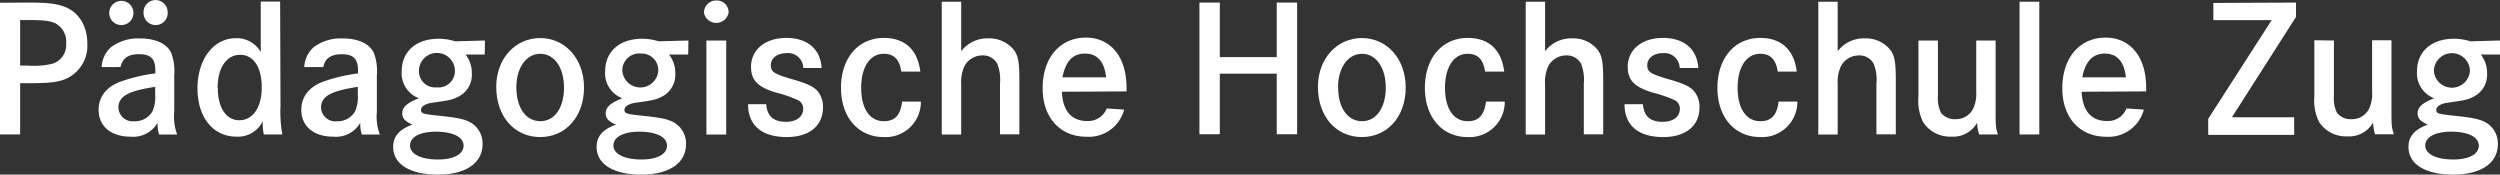
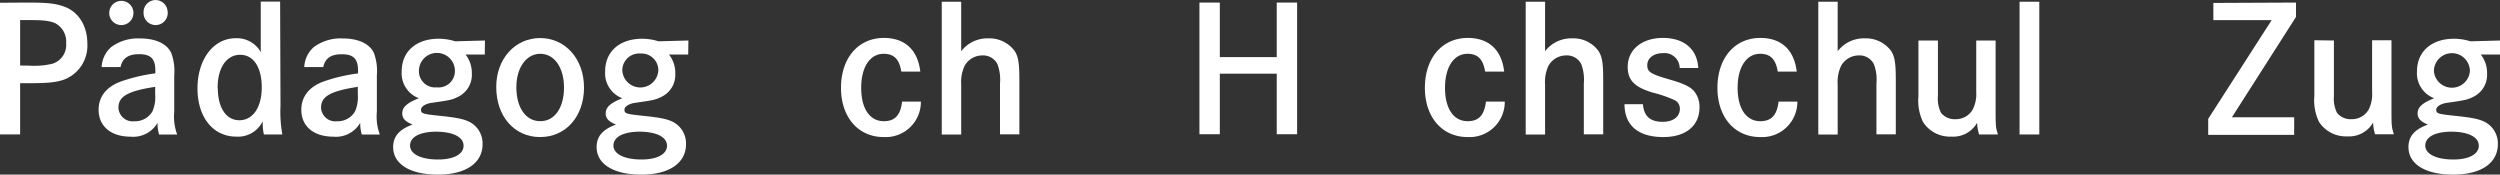
<svg xmlns="http://www.w3.org/2000/svg" id="Ebene_1" data-name="Ebene 1" viewBox="0 0 398.75 27.85">
  <rect x="0" y="0" width="398.75" height="27.85" fill="#333333" stroke="none" />
  <defs>
    <style>.cls-1{fill:#fff;}</style>
  </defs>
  <path class="cls-1" d="M53,470.71c3.16,0,4.54.12,5.9.6,2.37.79,3.82,3.06,3.82,5.93A5.78,5.78,0,0,1,59,483c-1.27.44-2.59.57-5.59.57H52v8.17H48.79v-21Zm.41,10.06a12.46,12.46,0,0,0,3.76-.31,3.13,3.13,0,0,0,2.17-3.25A3.31,3.31,0,0,0,57.59,474c-.89-.38-1.83-.5-4.2-.5H52v7.25Z" transform="translate(-48.79 -470.3)" />
  <path class="cls-1" d="M65,481a4.52,4.52,0,0,1,1.51-3.18,7.17,7.17,0,0,1,4.6-1.39c2.53,0,4.32.85,5,2.33a8.21,8.21,0,0,1,.47,3.53v5.84a8.25,8.25,0,0,0,.47,3.63H74.17a5.8,5.8,0,0,1-.25-1.87,4.48,4.48,0,0,1-4.29,2.21c-3.12,0-5.11-1.64-5.11-4.29,0-2.05,1.2-3.62,3.44-4.47A26.64,26.64,0,0,1,73.57,482v-.41c0-1.92-.72-2.65-2.62-2.65-1.7,0-2.64.66-2.93,2.05Zm5.07-8.77a1.93,1.93,0,1,1-3.85,0,1.93,1.93,0,0,1,3.85,0Zm3.47,11.92c-4.35.67-5.86,1.52-5.86,3.32a2.27,2.27,0,0,0,2.55,2.17,3.2,3.2,0,0,0,2.87-1.57,5.73,5.73,0,0,0,.44-2.75Zm2-11.92a1.93,1.93,0,1,1-3.85,0,1.92,1.92,0,0,1,2-1.92A1.94,1.94,0,0,1,75.53,472.22Z" transform="translate(-48.79 -470.3)" />
  <path class="cls-1" d="M93.53,487.14a20.77,20.77,0,0,0,.29,4.61H90.88a7.13,7.13,0,0,1-.18-1.46,6,6,0,0,1,0-.66,4.37,4.37,0,0,1-4.23,2.46c-3.69,0-6.18-3.09-6.18-7.69s2.52-8,6.09-8a4.35,4.35,0,0,1,4,2.21v-8.05h3.09Zm-10-2.81c0,3.16,1.33,5.15,3.44,5.15s3.57-2,3.57-5.24-1.33-5.2-3.44-5.2S83.5,481,83.5,484.33Z" transform="translate(-48.79 -470.3)" />
  <path class="cls-1" d="M97.32,481a4.52,4.52,0,0,1,1.51-3.18,7.17,7.17,0,0,1,4.6-1.39c2.53,0,4.32.85,5,2.33a8.21,8.21,0,0,1,.47,3.53v5.84a8.25,8.25,0,0,0,.47,3.63h-2.87a5.8,5.8,0,0,1-.25-1.87,4.48,4.48,0,0,1-4.29,2.21c-3.12,0-5.11-1.64-5.11-4.29,0-2.05,1.2-3.62,3.44-4.47a26.64,26.64,0,0,1,5.61-1.33v-.41c0-1.92-.72-2.65-2.61-2.65-1.71,0-2.66.66-2.94,2.05Zm8.54,3.15c-4.35.67-5.86,1.52-5.86,3.32a2.27,2.27,0,0,0,2.55,2.17,3.2,3.2,0,0,0,2.87-1.57,5.73,5.73,0,0,0,.44-2.75Z" transform="translate(-48.79 -470.3)" />
  <path class="cls-1" d="M126.11,479l-3.06,0a4.76,4.76,0,0,1,1,3,3.9,3.9,0,0,1-2.15,3.72c-1,.51-1.38.57-4.38,1-.92.16-1.58.6-1.58,1.07,0,.64.29.7,3.16,1,2.71.29,3.72.51,4.66,1a3.85,3.85,0,0,1,2,3.5c0,3-2.65,4.86-7.13,4.86s-7.13-1.7-7.13-4.39c0-1.73,1-2.83,3.09-3.59-1.16-.47-1.64-1-1.64-1.77,0-1,.73-1.67,2.65-2.43a4.25,4.25,0,0,1-2.74-4.29c0-3.15,2.3-5.2,5.9-5.2a8.52,8.52,0,0,1,2.62.41l4.76-.13Zm-11.92,14.5c0,1.36,1.73,2.24,4.47,2.24,2.5,0,4.07-.85,4.07-2.2s-1.61-2.24-4.48-2.24C115.7,491.34,114.19,492.16,114.19,493.54Zm1.42-11.89a2.57,2.57,0,0,0,2.83,2.62,2.61,2.61,0,0,0,2.91-2.62,2.87,2.87,0,0,0-5.74,0Z" transform="translate(-48.79 -470.3)" />
  <path class="cls-1" d="M141.94,484.27c0,4.61-2.9,7.89-7,7.89s-7-3.28-7-8c0-4.47,3-7.79,7-7.79S141.94,479.67,141.94,484.27Zm-10.79-.06c0,3.28,1.51,5.42,3.82,5.42s3.78-2.17,3.78-5.36-1.54-5.39-3.78-5.39S131.15,481.09,131.15,484.21Z" transform="translate(-48.79 -470.3)" />
  <path class="cls-1" d="M158.56,479l-3.06,0a4.76,4.76,0,0,1,1,3,3.9,3.9,0,0,1-2.15,3.72c-1,.51-1.39.57-4.38,1-.92.16-1.58.6-1.58,1.07,0,.64.28.7,3.15,1,2.72.29,3.73.51,4.67,1a3.85,3.85,0,0,1,2,3.5c0,3-2.65,4.86-7.13,4.86s-7.13-1.7-7.13-4.39c0-1.73,1-2.83,3.09-3.59-1.17-.47-1.64-1-1.64-1.77,0-1,.73-1.67,2.65-2.43a4.25,4.25,0,0,1-2.74-4.29c0-3.15,2.3-5.2,5.9-5.2a8.42,8.42,0,0,1,2.61.41l4.77-.13Zm-11.93,14.5c0,1.36,1.74,2.24,4.48,2.24,2.49,0,4.07-.85,4.07-2.2s-1.61-2.24-4.48-2.24C148.15,491.34,146.63,492.16,146.63,493.54Zm1.42-11.89a2.88,2.88,0,0,0,5.74,0,2.66,2.66,0,0,0-2.8-2.77A2.69,2.69,0,0,0,148.05,481.65Z" transform="translate(-48.79 -470.3)" />
-   <path class="cls-1" d="M165,472.32a2,2,0,0,1-3.92.06,1.92,1.92,0,0,1,2-2A1.86,1.86,0,0,1,165,472.32Zm-.38,4.44v15h-3.16v-15Z" transform="translate(-48.79 -470.3)" />
-   <path class="cls-1" d="M176.91,481.15a2.42,2.42,0,0,0-2.72-2.37c-1.41,0-2.45.79-2.45,1.9s.5,1.41,3.56,2.3c2.27.66,3.25,1.13,3.88,1.83a3.94,3.94,0,0,1,.88,2.61c0,2.94-2.18,4.74-5.77,4.74-4,0-6.18-1.87-6.18-5.24H171c.16,1.92,1.17,2.81,3.15,2.81,1.68,0,2.75-.82,2.75-2.08a1.5,1.5,0,0,0-1-1.45,19.05,19.05,0,0,0-3.25-1.11c-3-.88-4.07-2-4.07-4.13,0-2.74,2.27-4.61,5.62-4.61s5.45,1.74,5.64,4.8Z" transform="translate(-48.79 -470.3)" />
  <path class="cls-1" d="M192.55,481.72c-.32-2-1.2-2.84-2.81-2.84-2.18,0-3.59,2.11-3.59,5.42s1.35,5.33,3.62,5.33c1.74,0,2.65-.94,2.9-3.12h3a5.61,5.61,0,0,1-5.93,5.65c-4.07,0-6.81-3.16-6.81-7.86s2.71-7.95,6.84-7.95c3.35,0,5.4,1.9,5.81,5.37Z" transform="translate(-48.79 -470.3)" />
  <path class="cls-1" d="M202.1,470.58v7.89a5.26,5.26,0,0,1,4.33-2.05,5,5,0,0,1,4.19,2c.6.94.76,1.92.76,4.7v8.61h-3.09v-8.11a7,7,0,0,0-.41-3.09,2.55,2.55,0,0,0-2.4-1.39,3.24,3.24,0,0,0-2.84,1.67,6.14,6.14,0,0,0-.54,3v7.95H199V470.58Z" transform="translate(-48.79 -470.3)" />
-   <path class="cls-1" d="M218.16,484.93c.12,3,1.51,4.67,4,4.67a3.17,3.17,0,0,0,3.15-2l2.78.18a5.82,5.82,0,0,1-6,4.33c-4.22,0-7-3.06-7-7.73,0-4.86,2.75-8.08,6.91-8.08,3.94,0,6.47,3.1,6.47,7.92a4.81,4.81,0,0,1,0,.66Zm7.06-2.3c-.28-2.52-1.42-3.78-3.38-3.78s-3.09,1.23-3.59,3.78Z" transform="translate(-48.79 -470.3)" />
  <path class="cls-1" d="M252.43,479.41v-8.7h3.25v21h-3.25v-9.66h-9.08v9.66H240.1v-21h3.25v8.7Z" transform="translate(-48.79 -470.3)" />
-   <path class="cls-1" d="M273,484.27c0,4.61-2.9,7.89-7,7.89s-7-3.28-7-8c0-4.47,3-7.79,7-7.79S273,479.67,273,484.27Zm-10.78-.06c0,3.28,1.51,5.42,3.81,5.42s3.79-2.17,3.79-5.36-1.55-5.39-3.79-5.39S262.21,481.09,262.21,484.21Z" transform="translate(-48.79 -470.3)" />
  <path class="cls-1" d="M285.67,481.72c-.32-2-1.2-2.84-2.81-2.84-2.17,0-3.59,2.11-3.59,5.42s1.35,5.33,3.62,5.33c1.74,0,2.65-.94,2.91-3.12h3a5.61,5.61,0,0,1-5.93,5.65c-4.06,0-6.81-3.16-6.81-7.86s2.71-7.95,6.85-7.95c3.34,0,5.39,1.9,5.8,5.37Z" transform="translate(-48.79 -470.3)" />
  <path class="cls-1" d="M295.23,470.58v7.89a5.23,5.23,0,0,1,4.32-2.05,4.94,4.94,0,0,1,4.19,2c.6.94.76,1.92.76,4.7v8.61h-3.09v-8.11a7,7,0,0,0-.41-3.09,2.54,2.54,0,0,0-2.4-1.39,3.24,3.24,0,0,0-2.84,1.67,6.16,6.16,0,0,0-.53,3v7.95h-3.09V470.58Z" transform="translate(-48.79 -470.3)" />
  <path class="cls-1" d="M316.7,481.15a2.42,2.42,0,0,0-2.71-2.37c-1.42,0-2.46.79-2.46,1.9s.5,1.41,3.56,2.3c2.27.66,3.25,1.13,3.88,1.83a3.94,3.94,0,0,1,.89,2.61c0,2.94-2.18,4.74-5.78,4.74-4,0-6.18-1.87-6.18-5.24h2.94c.15,1.92,1.16,2.81,3.15,2.81,1.67,0,2.74-.82,2.74-2.08a1.51,1.51,0,0,0-1-1.45,19.89,19.89,0,0,0-3.25-1.11c-3-.88-4.07-2-4.07-4.13,0-2.74,2.27-4.61,5.61-4.61s5.46,1.74,5.65,4.8Z" transform="translate(-48.79 -470.3)" />
  <path class="cls-1" d="M332.34,481.72c-.31-2-1.2-2.84-2.8-2.84-2.18,0-3.6,2.11-3.6,5.42s1.36,5.33,3.63,5.33c1.73,0,2.65-.94,2.9-3.12h3a5.62,5.62,0,0,1-5.93,5.65c-4.07,0-6.82-3.16-6.82-7.86s2.72-7.95,6.85-7.95c3.34,0,5.39,1.9,5.8,5.37Z" transform="translate(-48.79 -470.3)" />
  <path class="cls-1" d="M341.9,470.58v7.89a5.24,5.24,0,0,1,4.32-2.05,5,5,0,0,1,4.2,2c.59.94.75,1.92.75,4.7v8.61h-3.09v-8.11a6.82,6.82,0,0,0-.41-3.09,2.54,2.54,0,0,0-2.4-1.39,3.23,3.23,0,0,0-2.83,1.67,6.14,6.14,0,0,0-.54,3v7.95h-3.09V470.58Z" transform="translate(-48.79 -470.3)" />
  <path class="cls-1" d="M357.89,476.76v8.84a5.07,5.07,0,0,0,.5,2.71,2.79,2.79,0,0,0,2.31,1,3.07,3.07,0,0,0,2.74-1.55A5.41,5.41,0,0,0,364,485v-8.24h3.09v10.38c0,3.38,0,3.38.37,4.61h-3a7.21,7.21,0,0,1-.32-1.87,4.38,4.38,0,0,1-4.1,2.21,5.11,5.11,0,0,1-4.51-2.3,7.77,7.77,0,0,1-.75-4.1v-8.93Z" transform="translate(-48.79 -470.3)" />
  <path class="cls-1" d="M374.06,470.58v21.17h-3.15V470.58Z" transform="translate(-48.79 -470.3)" />
-   <path class="cls-1" d="M380.81,484.93c.13,3,1.52,4.67,4,4.67a3.17,3.17,0,0,0,3.15-2l2.77.18a5.81,5.81,0,0,1-6,4.33c-4.23,0-7-3.06-7-7.73,0-4.86,2.74-8.08,6.91-8.08,3.94,0,6.46,3.1,6.46,7.92a6.4,6.4,0,0,1,0,.66Zm7.07-2.3q-.44-3.78-3.38-3.78c-1.92,0-3.09,1.23-3.59,3.78Z" transform="translate(-48.79 -470.3)" />
  <path class="cls-1" d="M415,470.71V473l-10.22,16h9.93v2.81H401v-2.56l10.12-15.74h-9.3v-2.74Z" transform="translate(-48.79 -470.3)" />
  <path class="cls-1" d="M421.05,476.76v8.84a5.07,5.07,0,0,0,.5,2.71,2.79,2.79,0,0,0,2.31,1,3.07,3.07,0,0,0,2.74-1.55,5.41,5.41,0,0,0,.54-2.8v-8.24h3.09v10.38c0,3.38,0,3.38.38,4.61h-3a6.84,6.84,0,0,1-.31-1.87,4.39,4.39,0,0,1-4.1,2.21,5.11,5.11,0,0,1-4.52-2.3,7.77,7.77,0,0,1-.75-4.1v-8.93Z" transform="translate(-48.79 -470.3)" />
  <path class="cls-1" d="M447.54,479l-3.06,0a4.76,4.76,0,0,1,1,3,3.9,3.9,0,0,1-2.15,3.72c-1,.51-1.38.57-4.38,1-.91.16-1.58.6-1.58,1.07,0,.64.29.7,3.16,1,2.71.29,3.72.51,4.67,1a3.86,3.86,0,0,1,2,3.5c0,3-2.65,4.86-7.13,4.86s-7.13-1.7-7.13-4.39c0-1.73,1-2.83,3.1-3.59-1.17-.47-1.64-1-1.64-1.77,0-1,.72-1.67,2.64-2.43a4.25,4.25,0,0,1-2.74-4.29c0-3.15,2.3-5.2,5.9-5.2a8.52,8.52,0,0,1,2.62.41l4.76-.13Zm-11.92,14.5c0,1.36,1.73,2.24,4.48,2.24,2.49,0,4.06-.85,4.06-2.2s-1.6-2.24-4.47-2.24C437.13,491.34,435.62,492.16,435.62,493.54ZM437,481.65a2.88,2.88,0,0,0,5.74,0,2.87,2.87,0,0,0-5.74,0Z" transform="translate(-48.79 -470.3)" />
</svg>